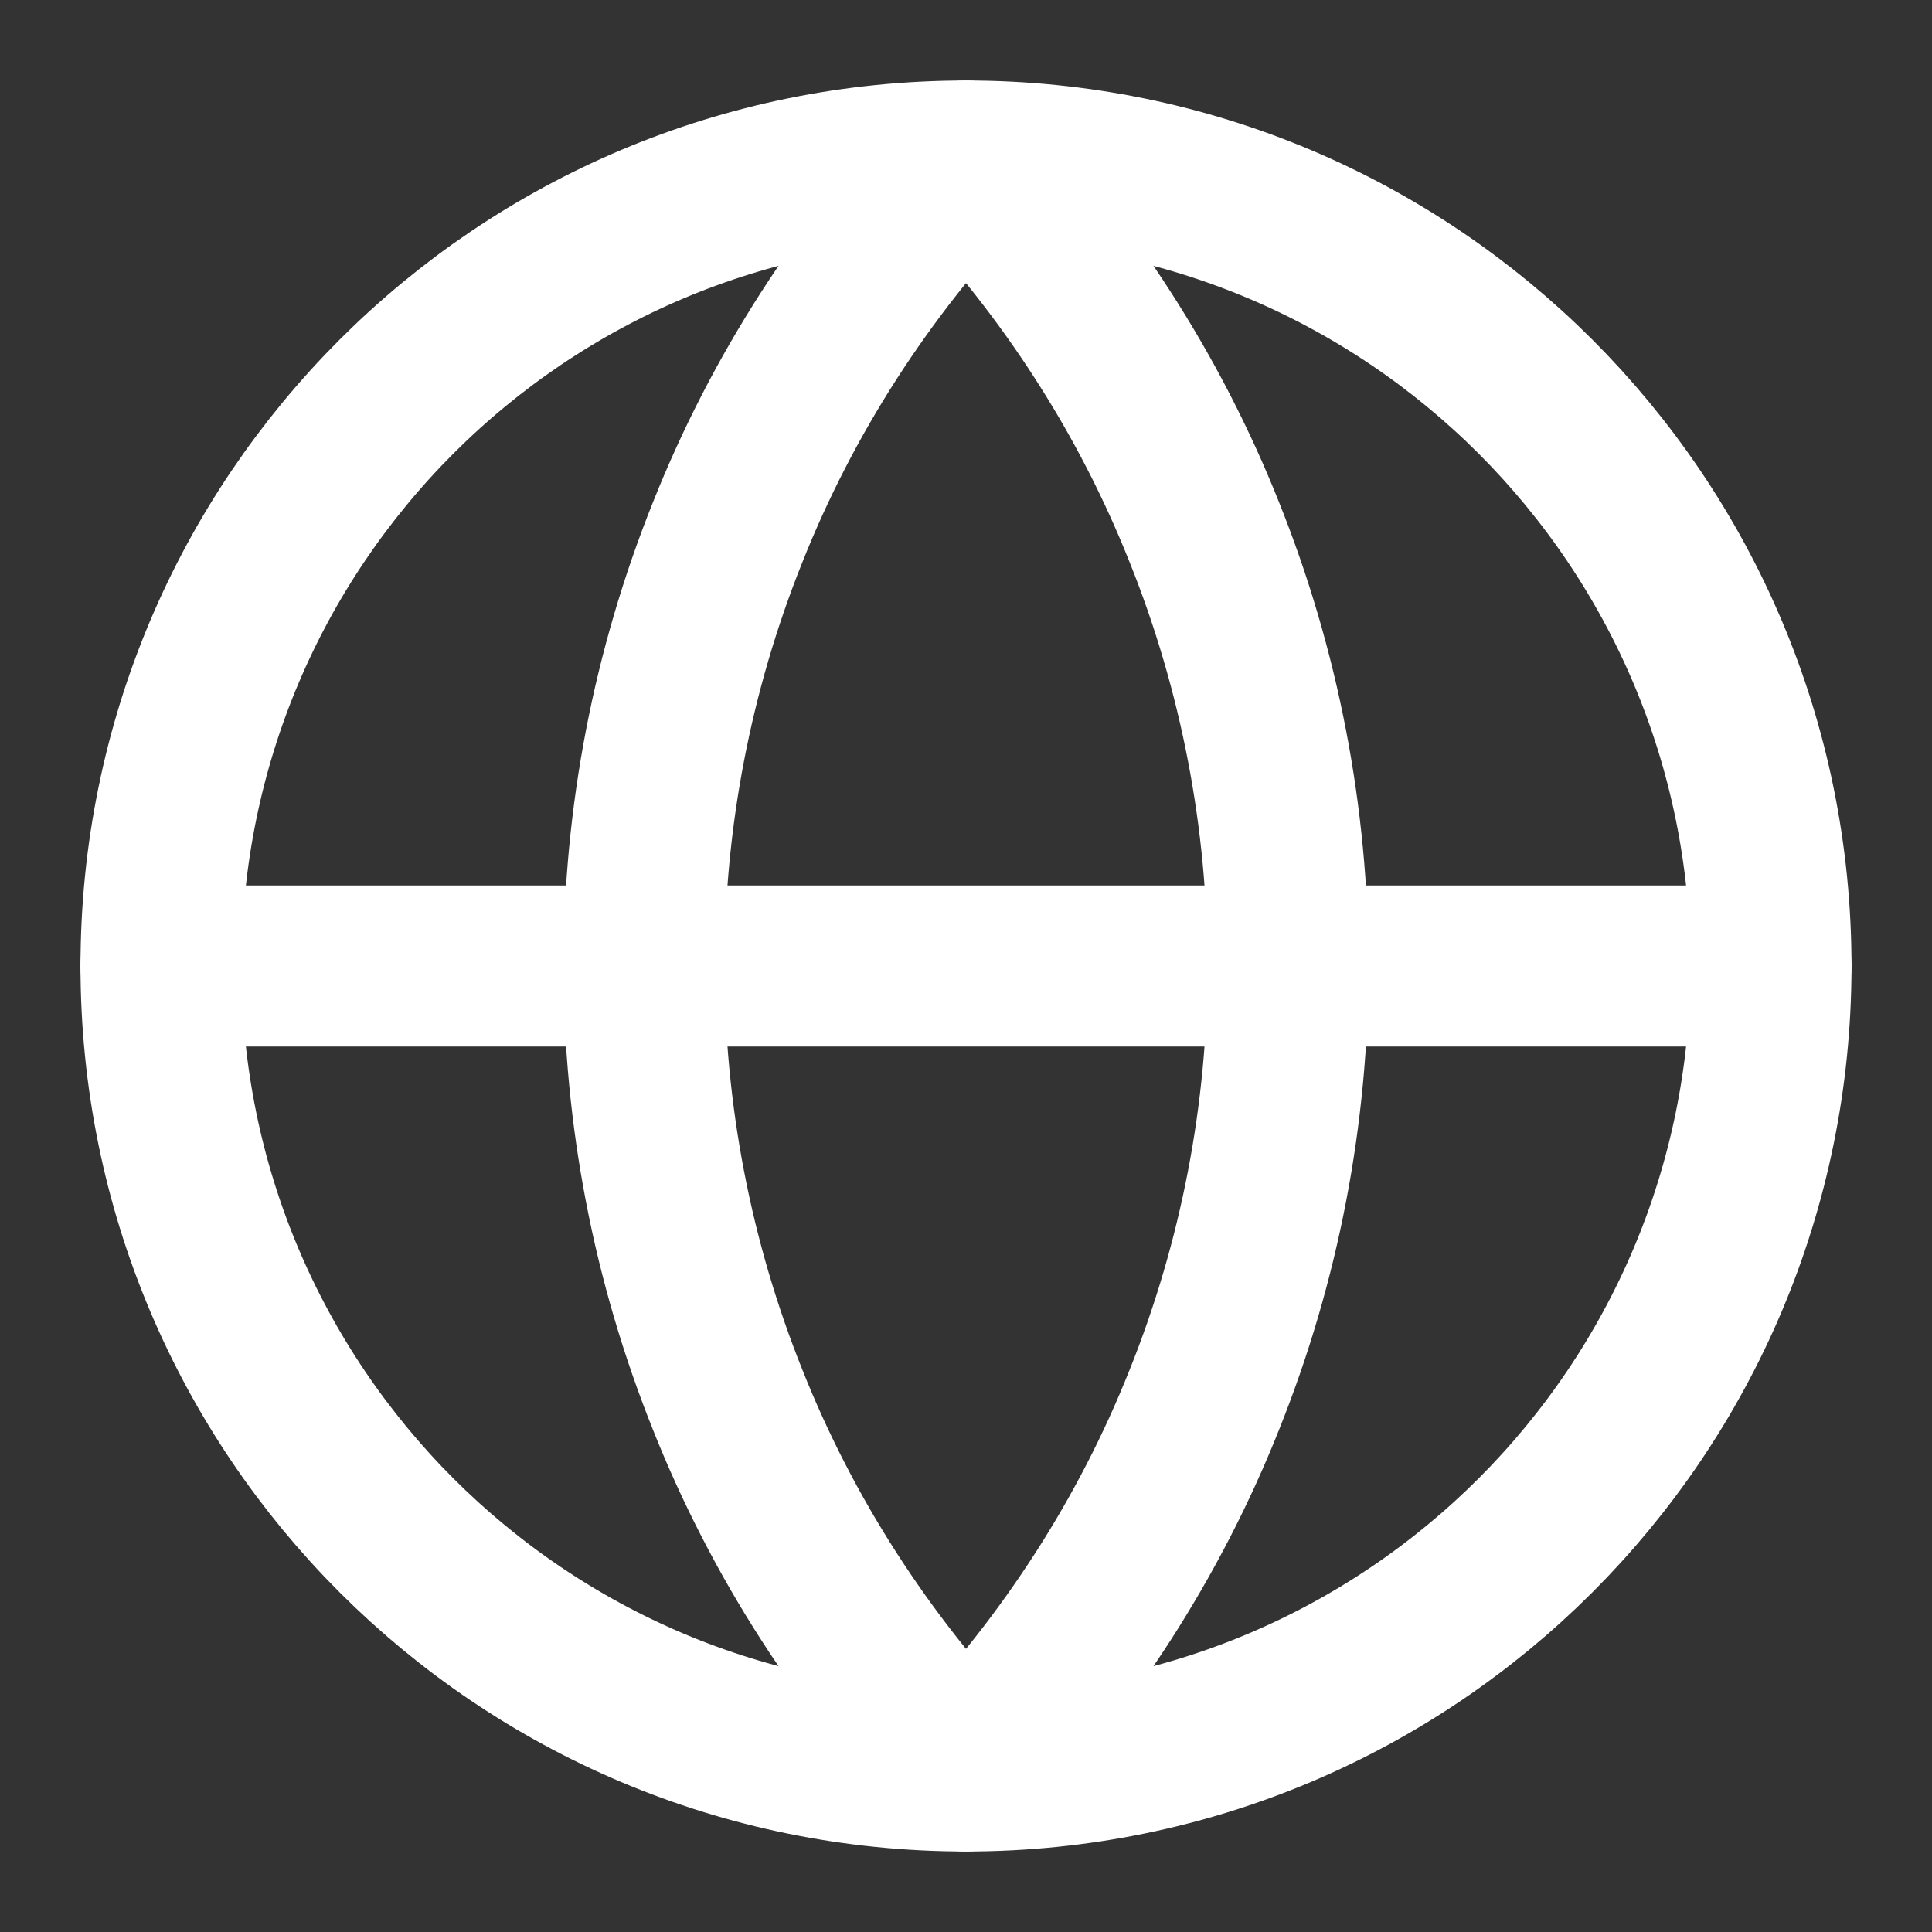
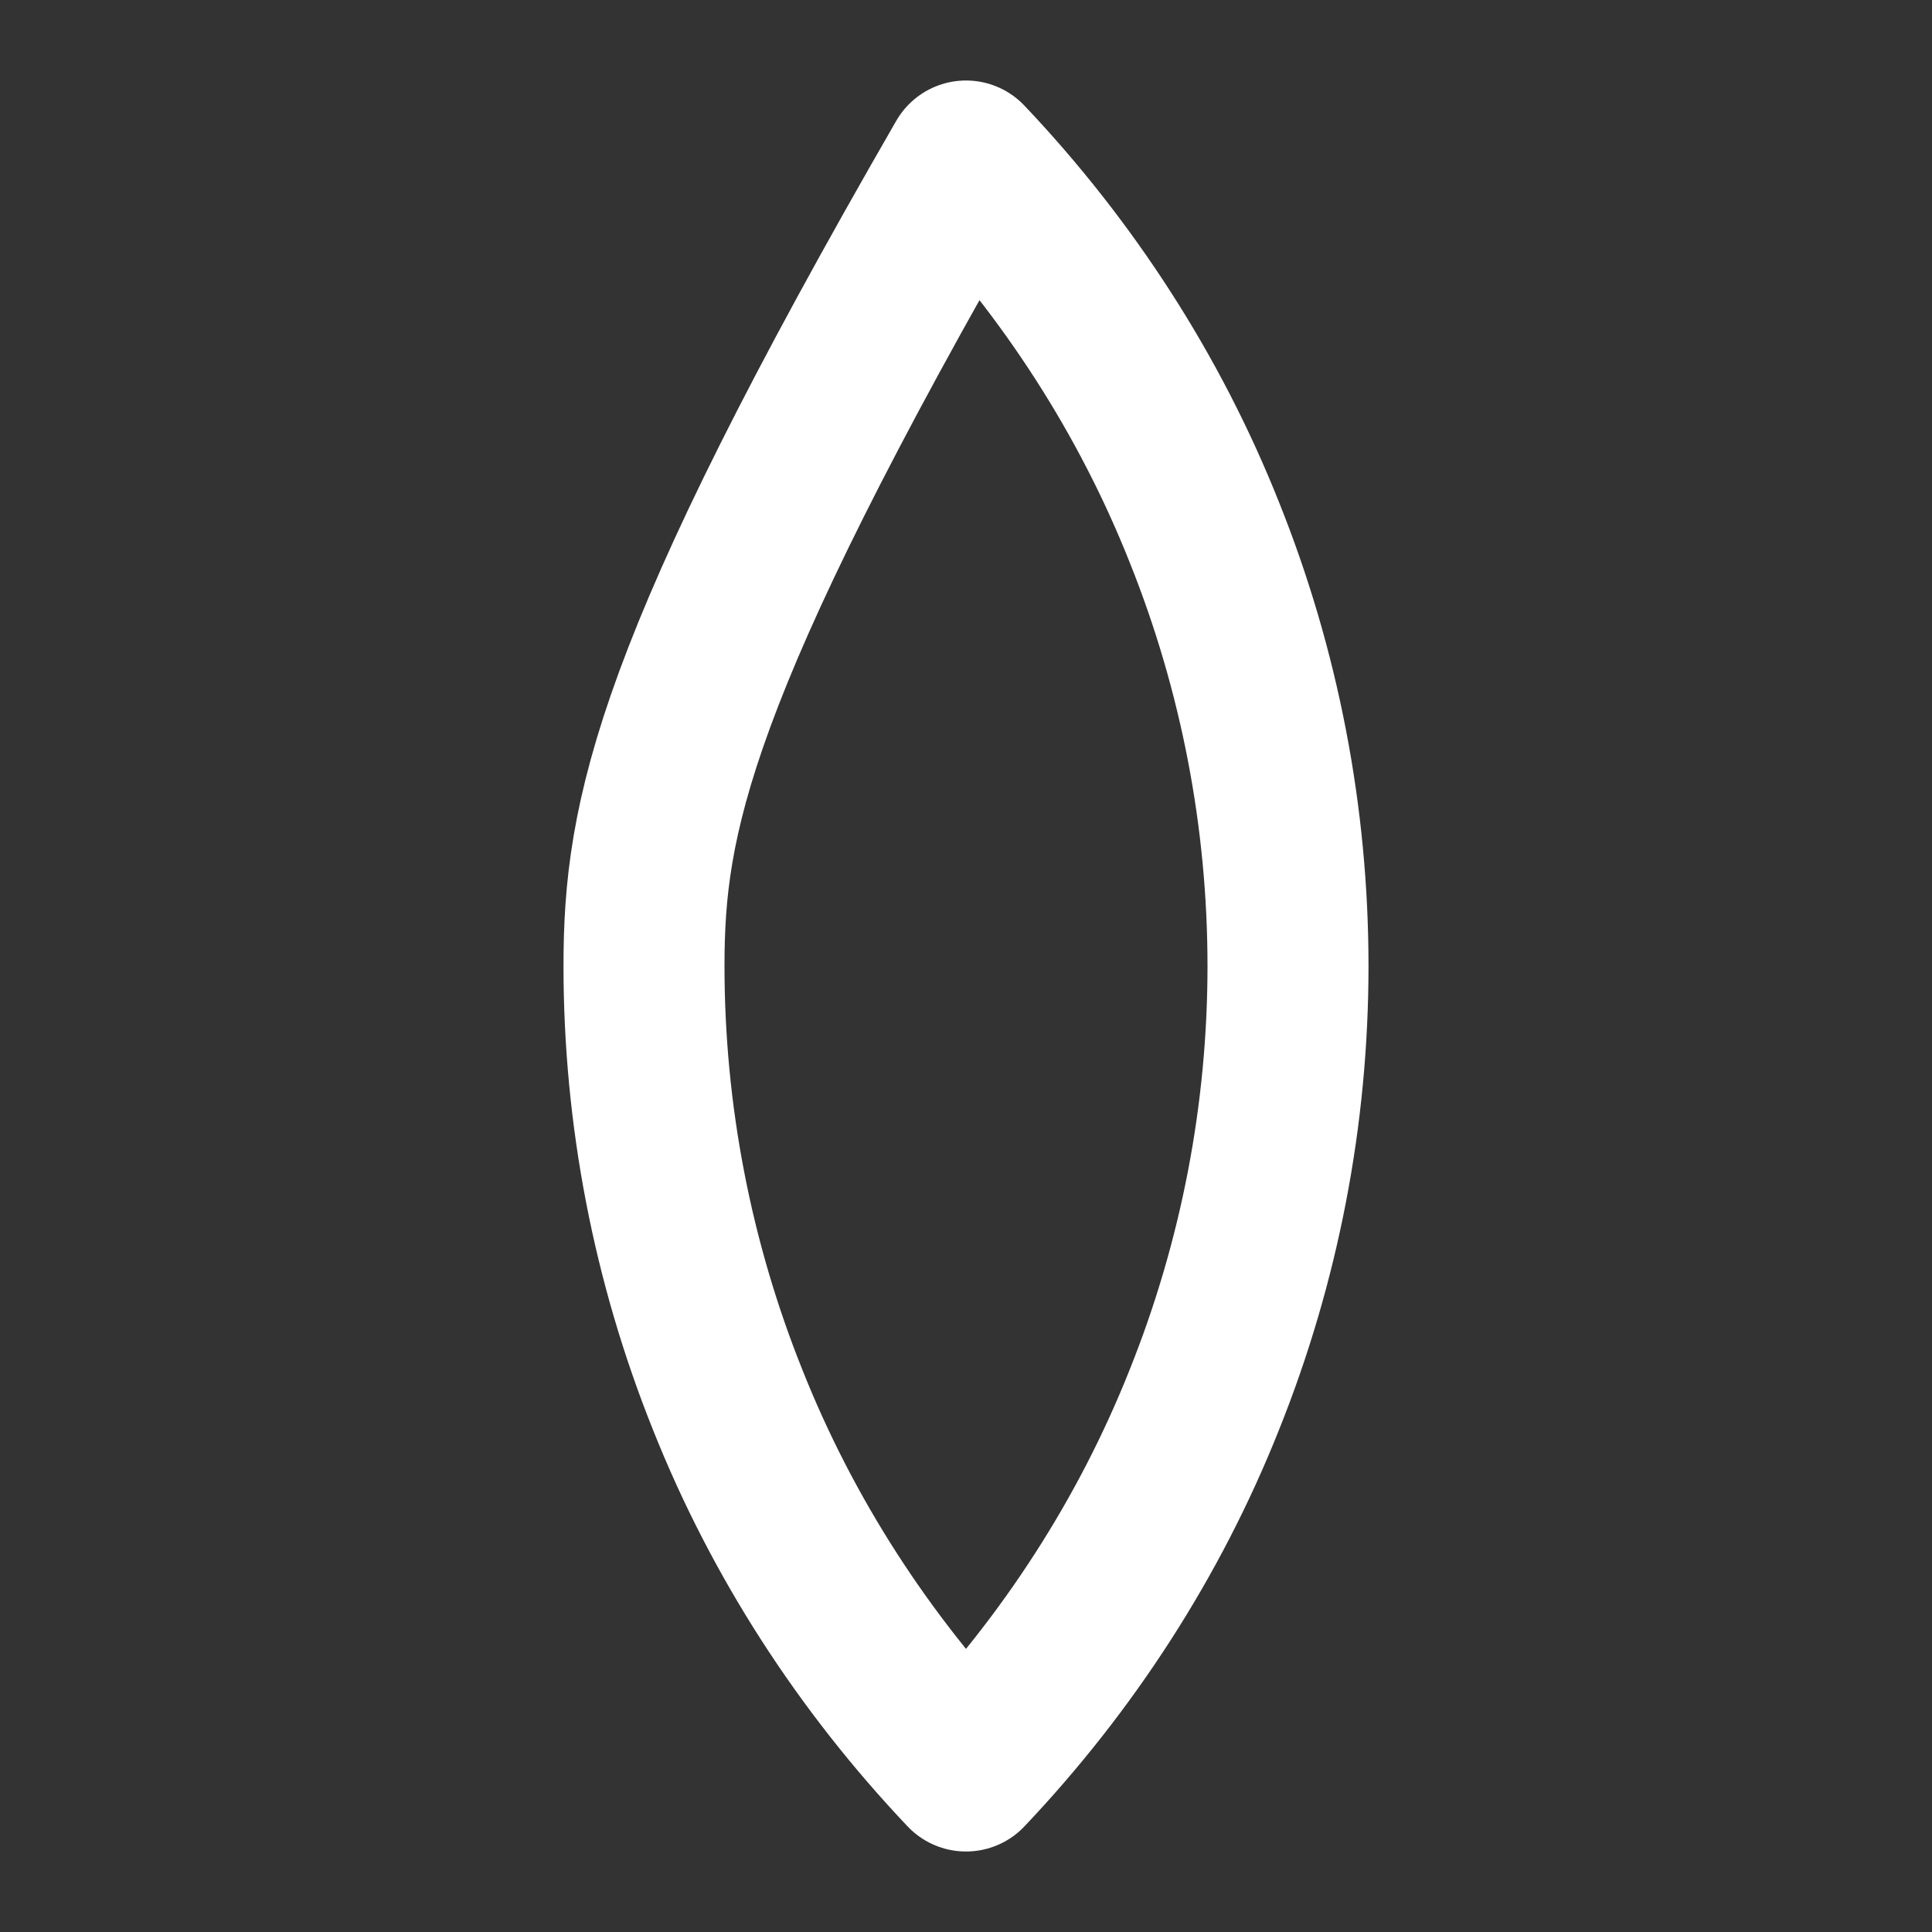
<svg xmlns="http://www.w3.org/2000/svg" fill="none" viewBox="0 0 24 24" height="24" width="24">
  <rect x="0" y="0" width="24" height="24" fill="#333333" stroke="none" />
-   <path stroke-linejoin="round" stroke-linecap="round" stroke-width="2" stroke="white" d="M12 22C6.47 22 2 17.53 2 12C2 6.47 6.47 2 12 2C17.53 2 22 6.47 22 12C22 17.53 17.53 22 12 22Z" clip-rule="evenodd" fill-rule="evenodd" />
-   <path stroke-linejoin="round" stroke-linecap="round" stroke-width="2" stroke="white" d="M12 2C10.73 3.34 9.72 4.9 9.04 6.61C8.35 8.33 8 10.16 8 12C8 13.84 8.35 15.67 9.04 17.39C9.72 19.1 10.73 20.66 12 22C13.27 20.66 14.28 19.1 14.96 17.39C15.65 15.67 16 13.84 16 12C16 10.16 15.65 8.33 14.96 6.61C14.28 4.9 13.27 3.34 12 2Z" />
-   <path stroke-linejoin="round" stroke-linecap="round" stroke-width="2" stroke="white" d="M2 12H22" />
+   <path stroke-linejoin="round" stroke-linecap="round" stroke-width="2" stroke="white" d="M12 2C8.35 8.33 8 10.16 8 12C8 13.84 8.35 15.67 9.04 17.39C9.72 19.1 10.73 20.66 12 22C13.27 20.66 14.28 19.1 14.96 17.39C15.65 15.67 16 13.84 16 12C16 10.16 15.65 8.33 14.96 6.61C14.28 4.9 13.27 3.34 12 2Z" />
</svg>